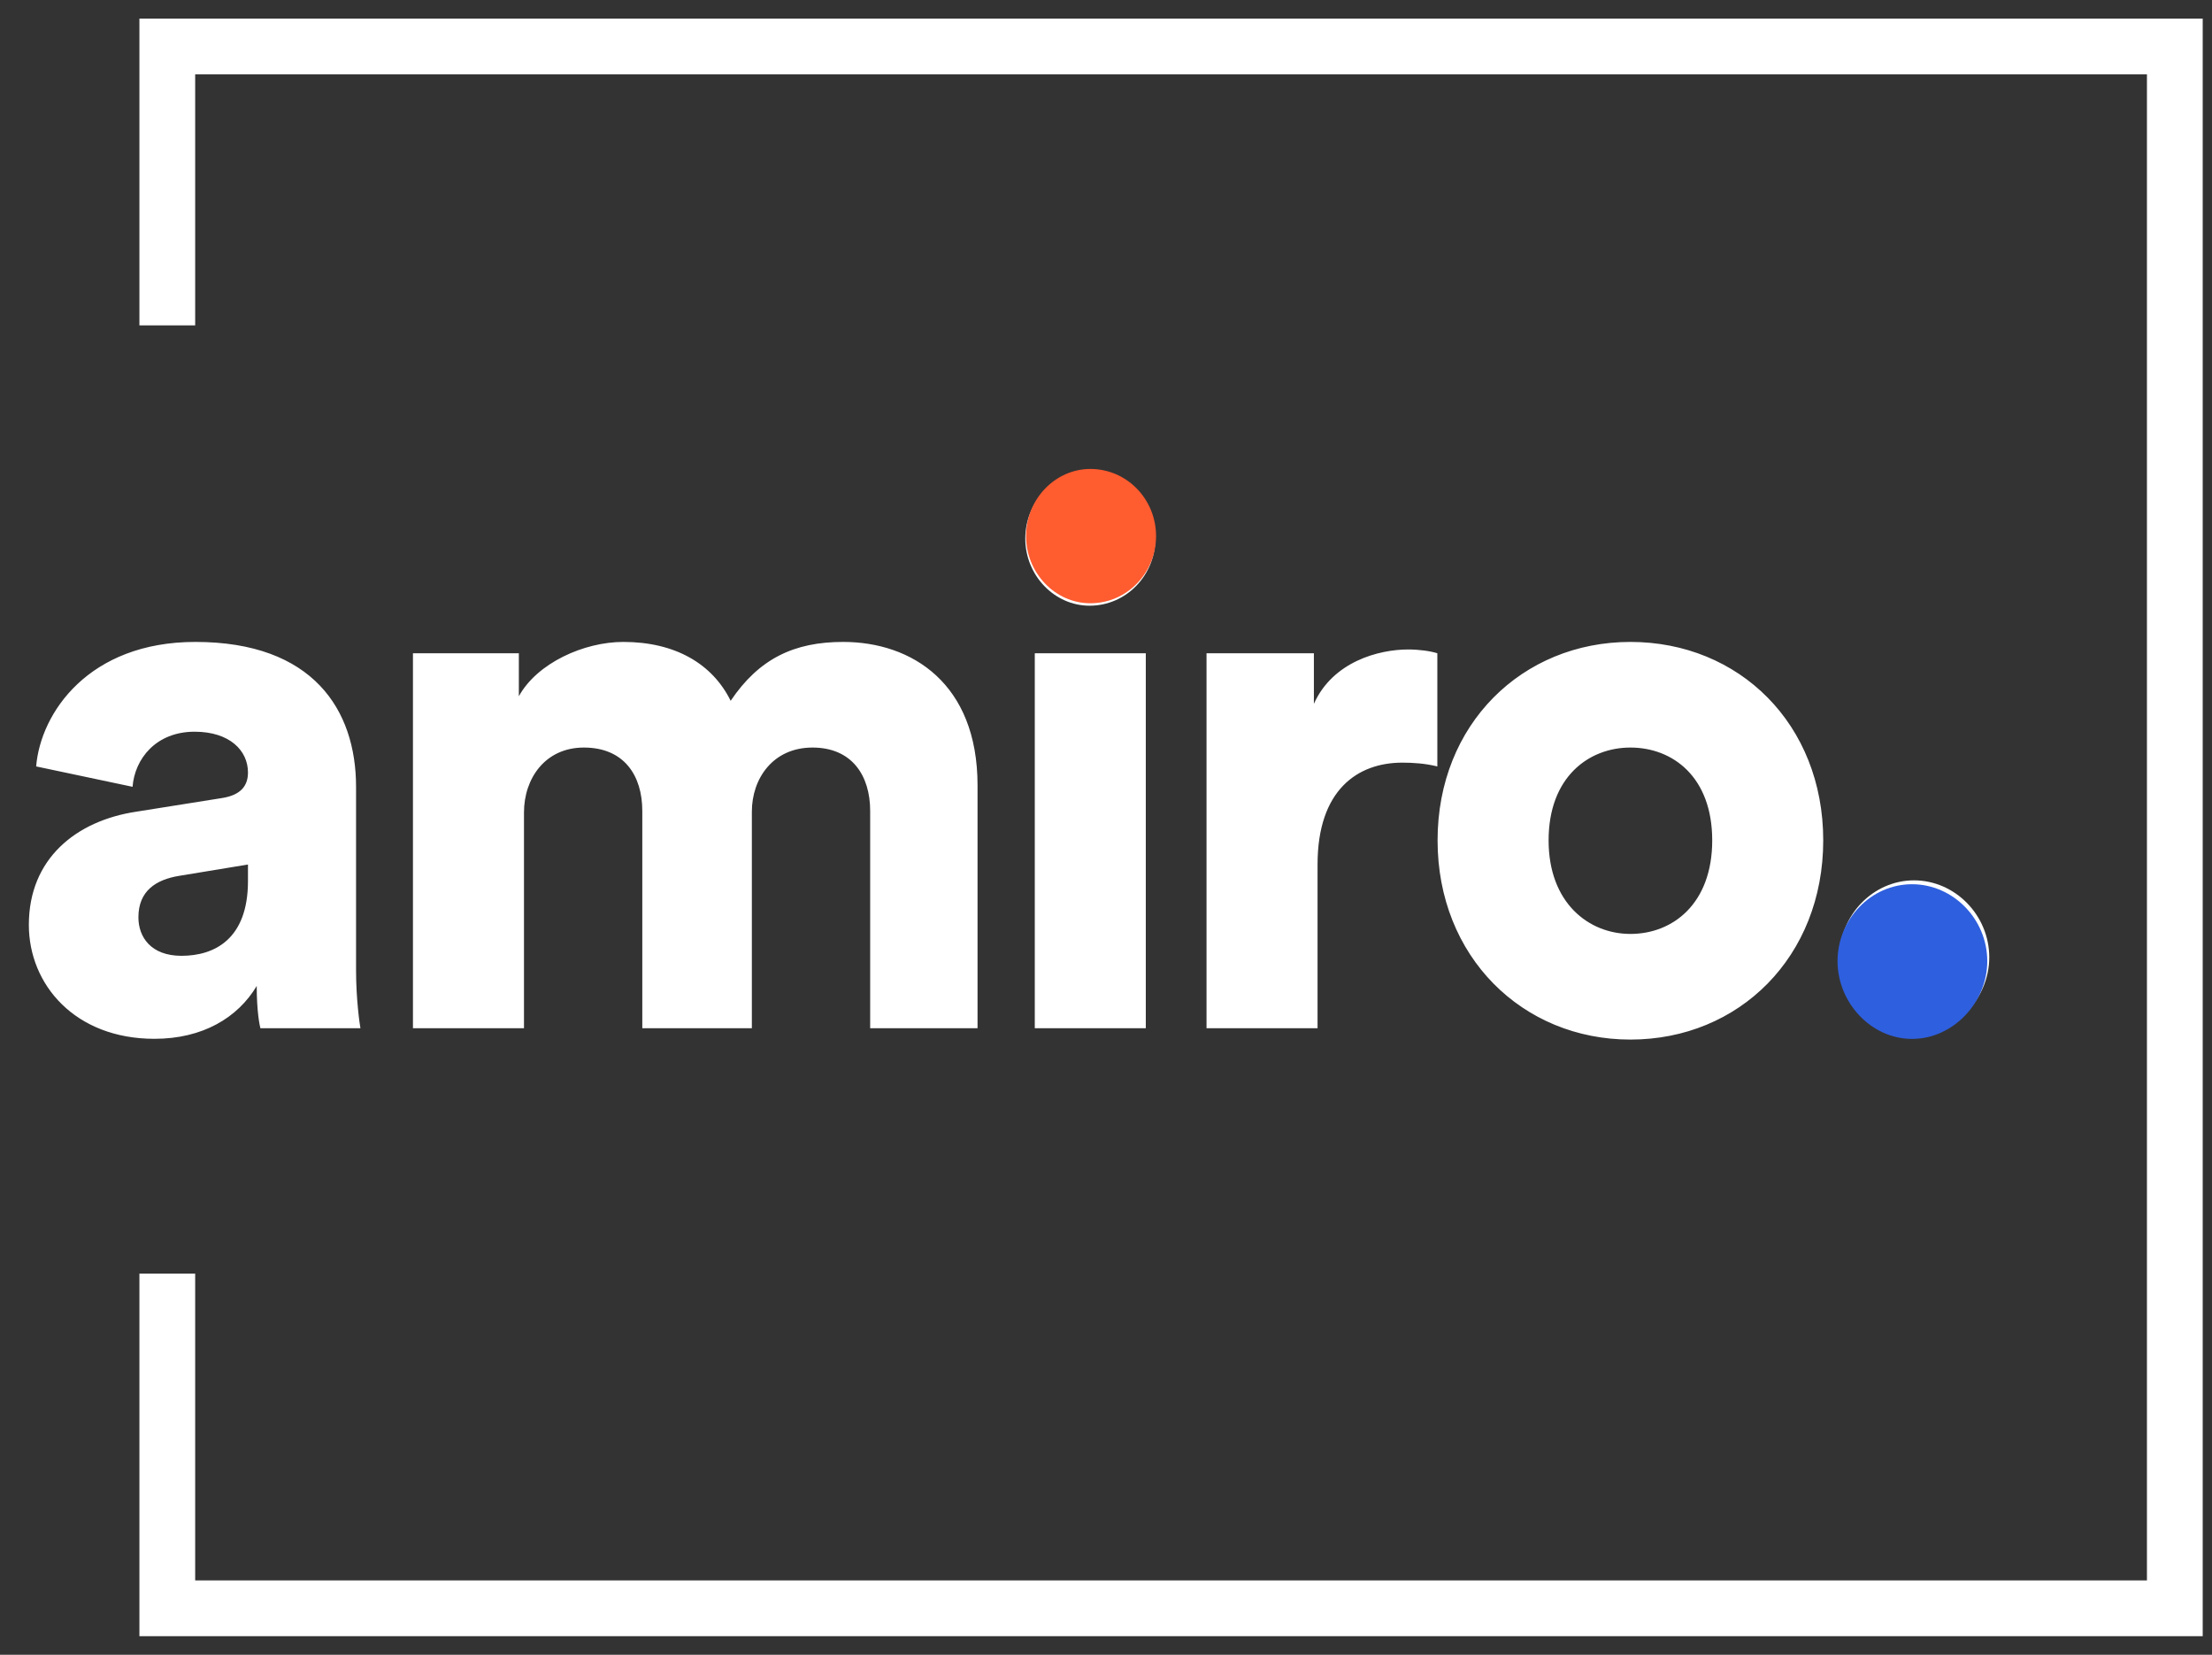
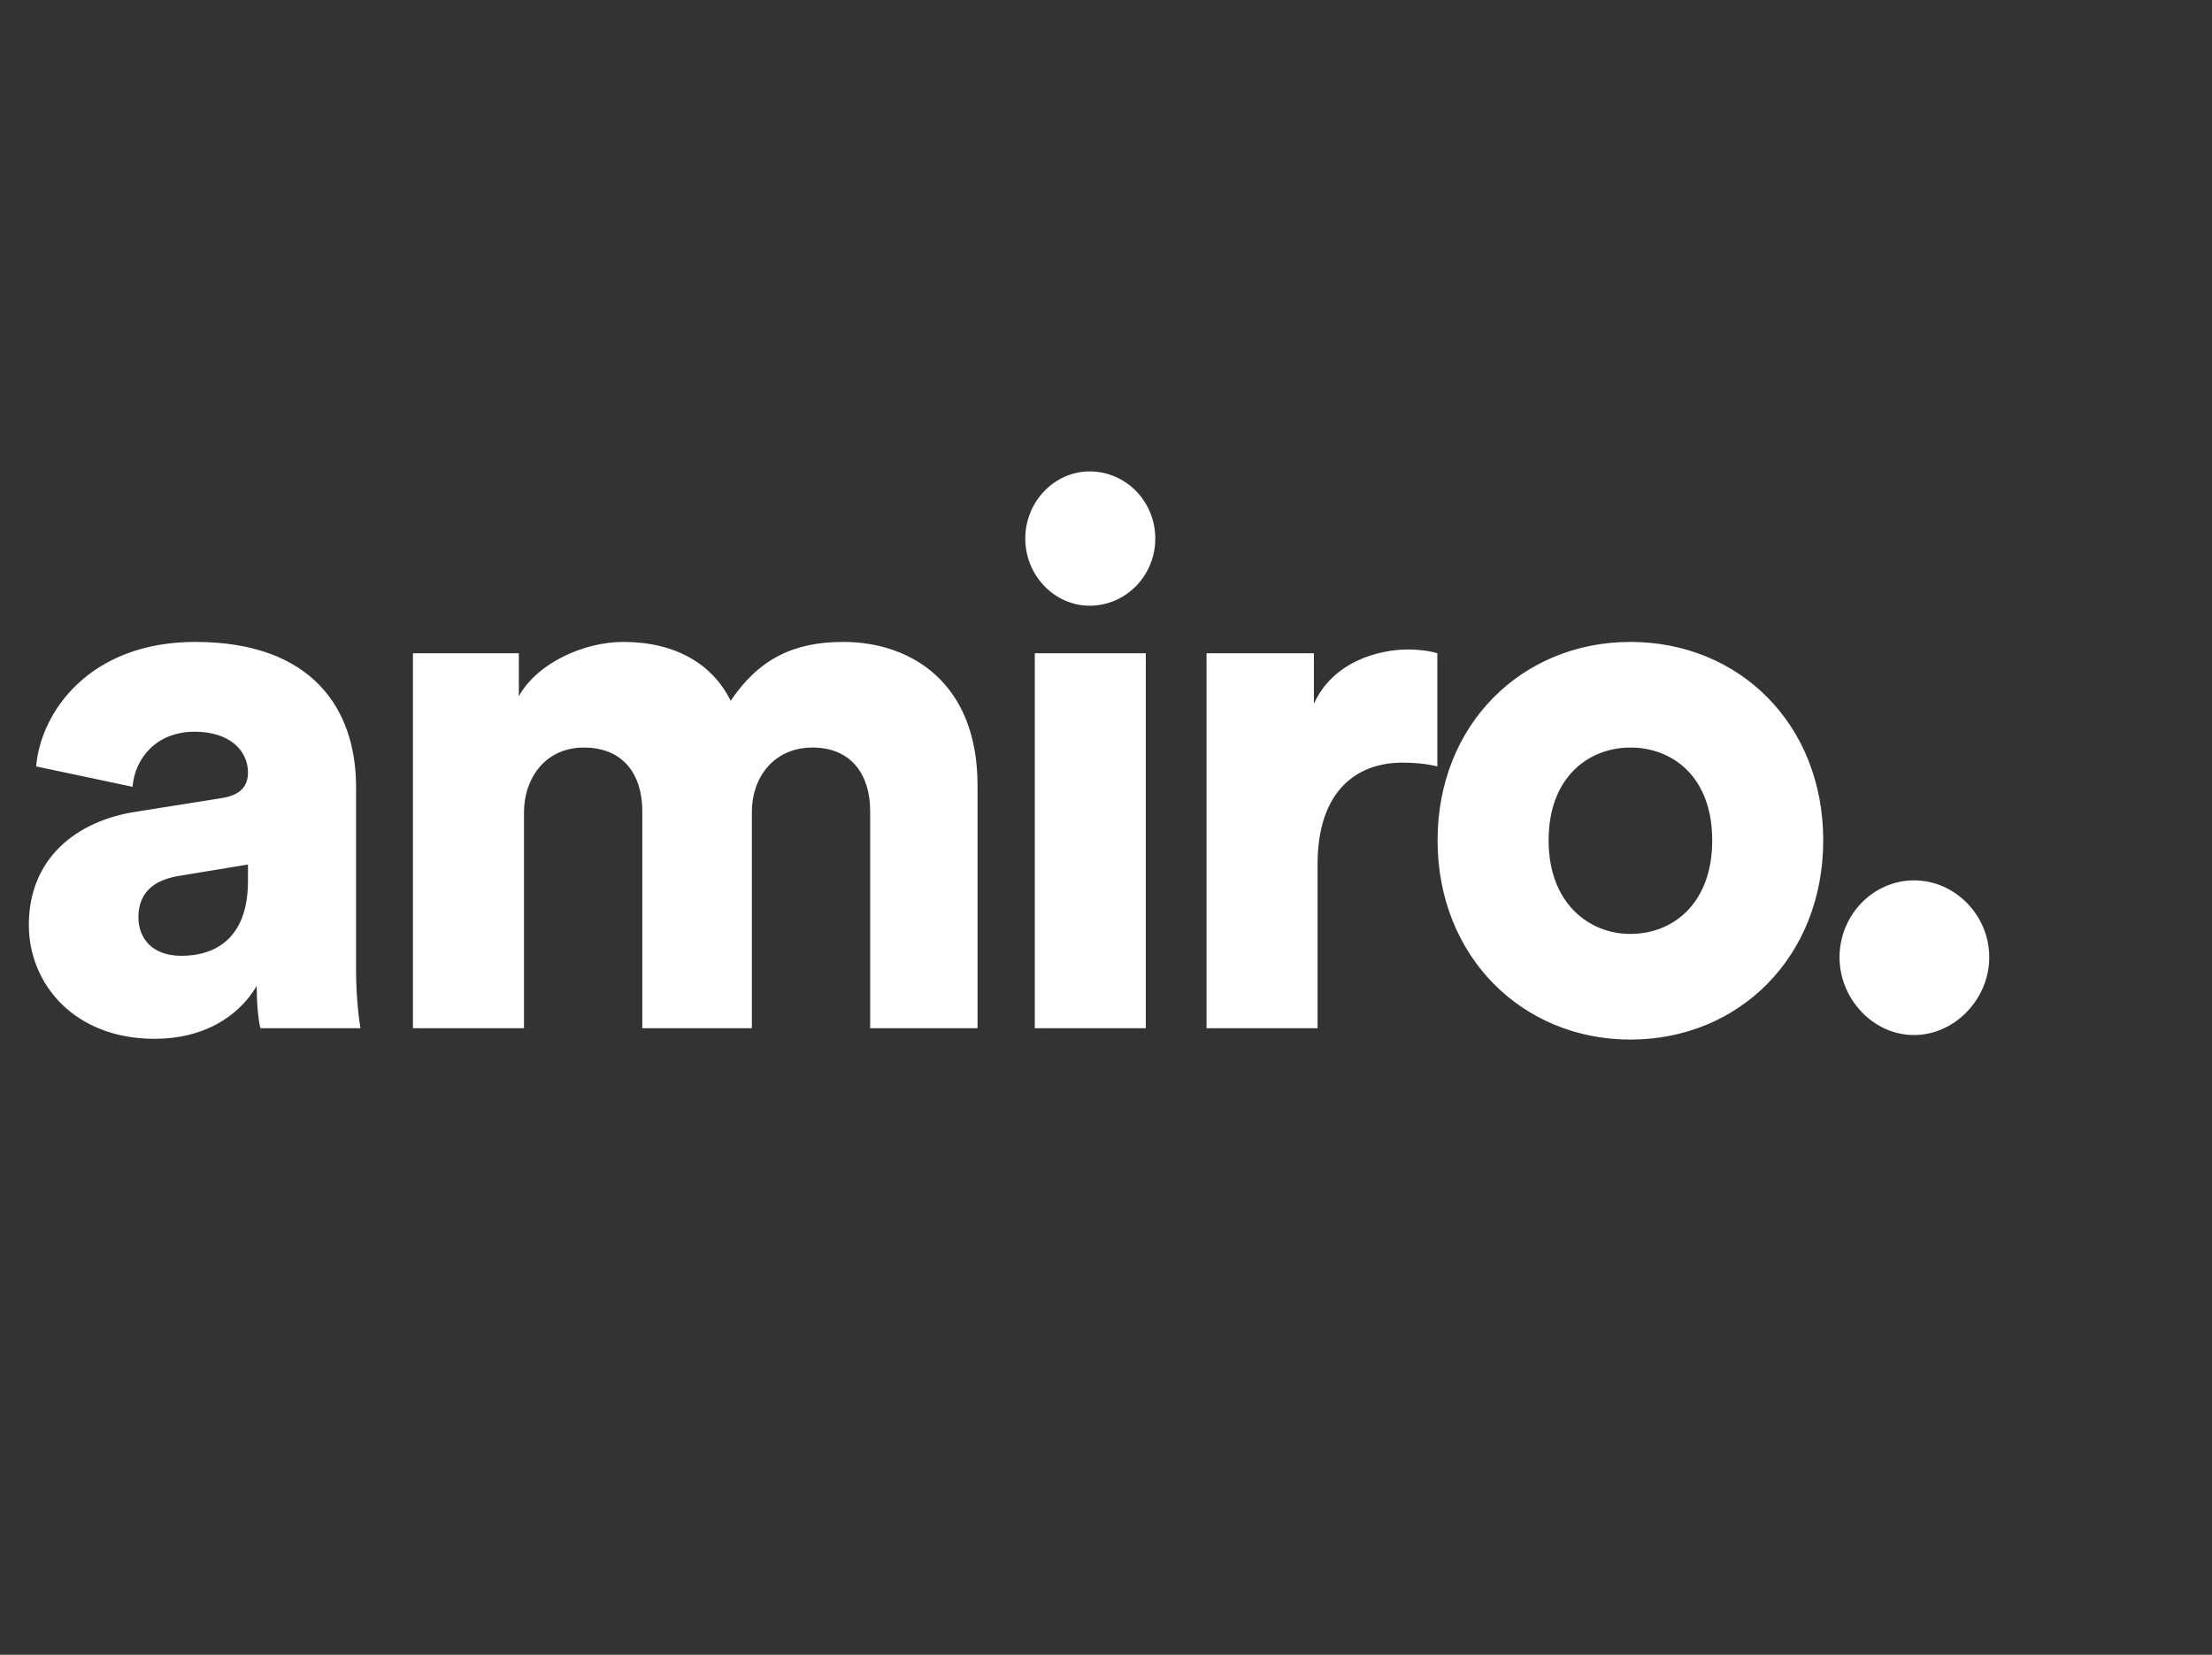
<svg xmlns="http://www.w3.org/2000/svg" width="119" height="89" viewBox="0 0 119 89" fill="none">
  <rect x="0" y="0" width="119" height="89" fill="#333333" stroke="none" />
-   <path d="M9 17.5V2.5H117V86.5H9V68.5" stroke="white" stroke-width="3" />
  <path d="M1.552 49.743C1.552 46.172 4.106 44.143 7.328 43.656L11.925 42.925C12.986 42.763 13.34 42.236 13.34 41.546C13.34 40.369 12.357 39.354 10.471 39.354C8.389 39.354 7.249 40.815 7.131 42.317L1.945 41.221C2.181 38.34 4.774 34.525 10.511 34.525C16.837 34.525 19.155 38.177 19.155 42.317V52.178C19.155 53.761 19.352 55.1 19.391 55.303H14.008C13.968 55.141 13.811 54.41 13.811 53.03C12.79 54.735 10.904 55.871 8.31 55.871C4.027 55.871 1.552 52.949 1.552 49.743ZM9.764 51.407C11.532 51.407 13.34 50.514 13.34 47.389V46.497L9.646 47.105C8.389 47.308 7.446 47.917 7.446 49.337C7.446 50.393 8.114 51.407 9.764 51.407ZM28.189 55.303H22.216V35.134H27.913V37.447C28.896 35.661 31.41 34.525 33.532 34.525C36.322 34.525 38.326 35.702 39.308 37.691C40.841 35.418 42.727 34.525 45.359 34.525C49.053 34.525 52.589 36.757 52.589 42.236V55.303H46.813V43.615C46.813 41.708 45.831 40.206 43.709 40.206C41.587 40.206 40.448 41.87 40.448 43.656V55.303H34.554V43.615C34.554 41.708 33.572 40.206 31.41 40.206C29.328 40.206 28.189 41.87 28.189 43.697V55.303ZM61.641 55.303H55.669V35.134H61.641V55.303ZM55.158 28.965C55.158 26.977 56.73 25.354 58.615 25.354C60.58 25.354 62.152 26.977 62.152 28.965C62.152 30.954 60.58 32.577 58.615 32.577C56.73 32.577 55.158 30.954 55.158 28.965ZM77.325 35.134V41.221C76.657 41.059 76.028 41.018 75.439 41.018C73.042 41.018 70.881 42.479 70.881 46.497V55.303H64.908V35.134H70.684V37.853C71.706 35.58 74.181 34.931 75.753 34.931C76.343 34.931 76.932 35.012 77.325 35.134ZM87.712 50.23C89.991 50.23 92.113 48.607 92.113 45.198C92.113 41.789 89.991 40.206 87.712 40.206C85.472 40.206 83.311 41.789 83.311 45.198C83.311 48.566 85.472 50.23 87.712 50.23ZM87.712 34.525C93.567 34.525 98.085 38.949 98.085 45.198C98.085 51.448 93.567 55.912 87.712 55.912C81.897 55.912 77.338 51.448 77.338 45.198C77.338 38.949 81.897 34.525 87.712 34.525ZM98.962 51.488C98.962 49.216 100.769 47.349 102.97 47.349C105.17 47.349 107.017 49.216 107.017 51.488C107.017 53.72 105.17 55.668 102.97 55.668C100.769 55.668 98.962 53.72 98.962 51.488Z" fill="white" />
-   <path d="M55.199 28.834C55.199 26.845 56.771 25.222 58.657 25.222C60.622 25.222 62.193 26.845 62.193 28.834C62.193 30.822 60.622 32.446 58.657 32.446C56.771 32.446 55.199 30.822 55.199 28.834Z" fill="#FF5C30" />
-   <path d="M98.855 51.697C98.855 49.424 100.663 47.557 102.863 47.557C105.063 47.557 106.91 49.424 106.91 51.697C106.91 53.928 105.063 55.876 102.863 55.876C100.663 55.876 98.855 53.928 98.855 51.697Z" fill="#2E5FDE" />
</svg>